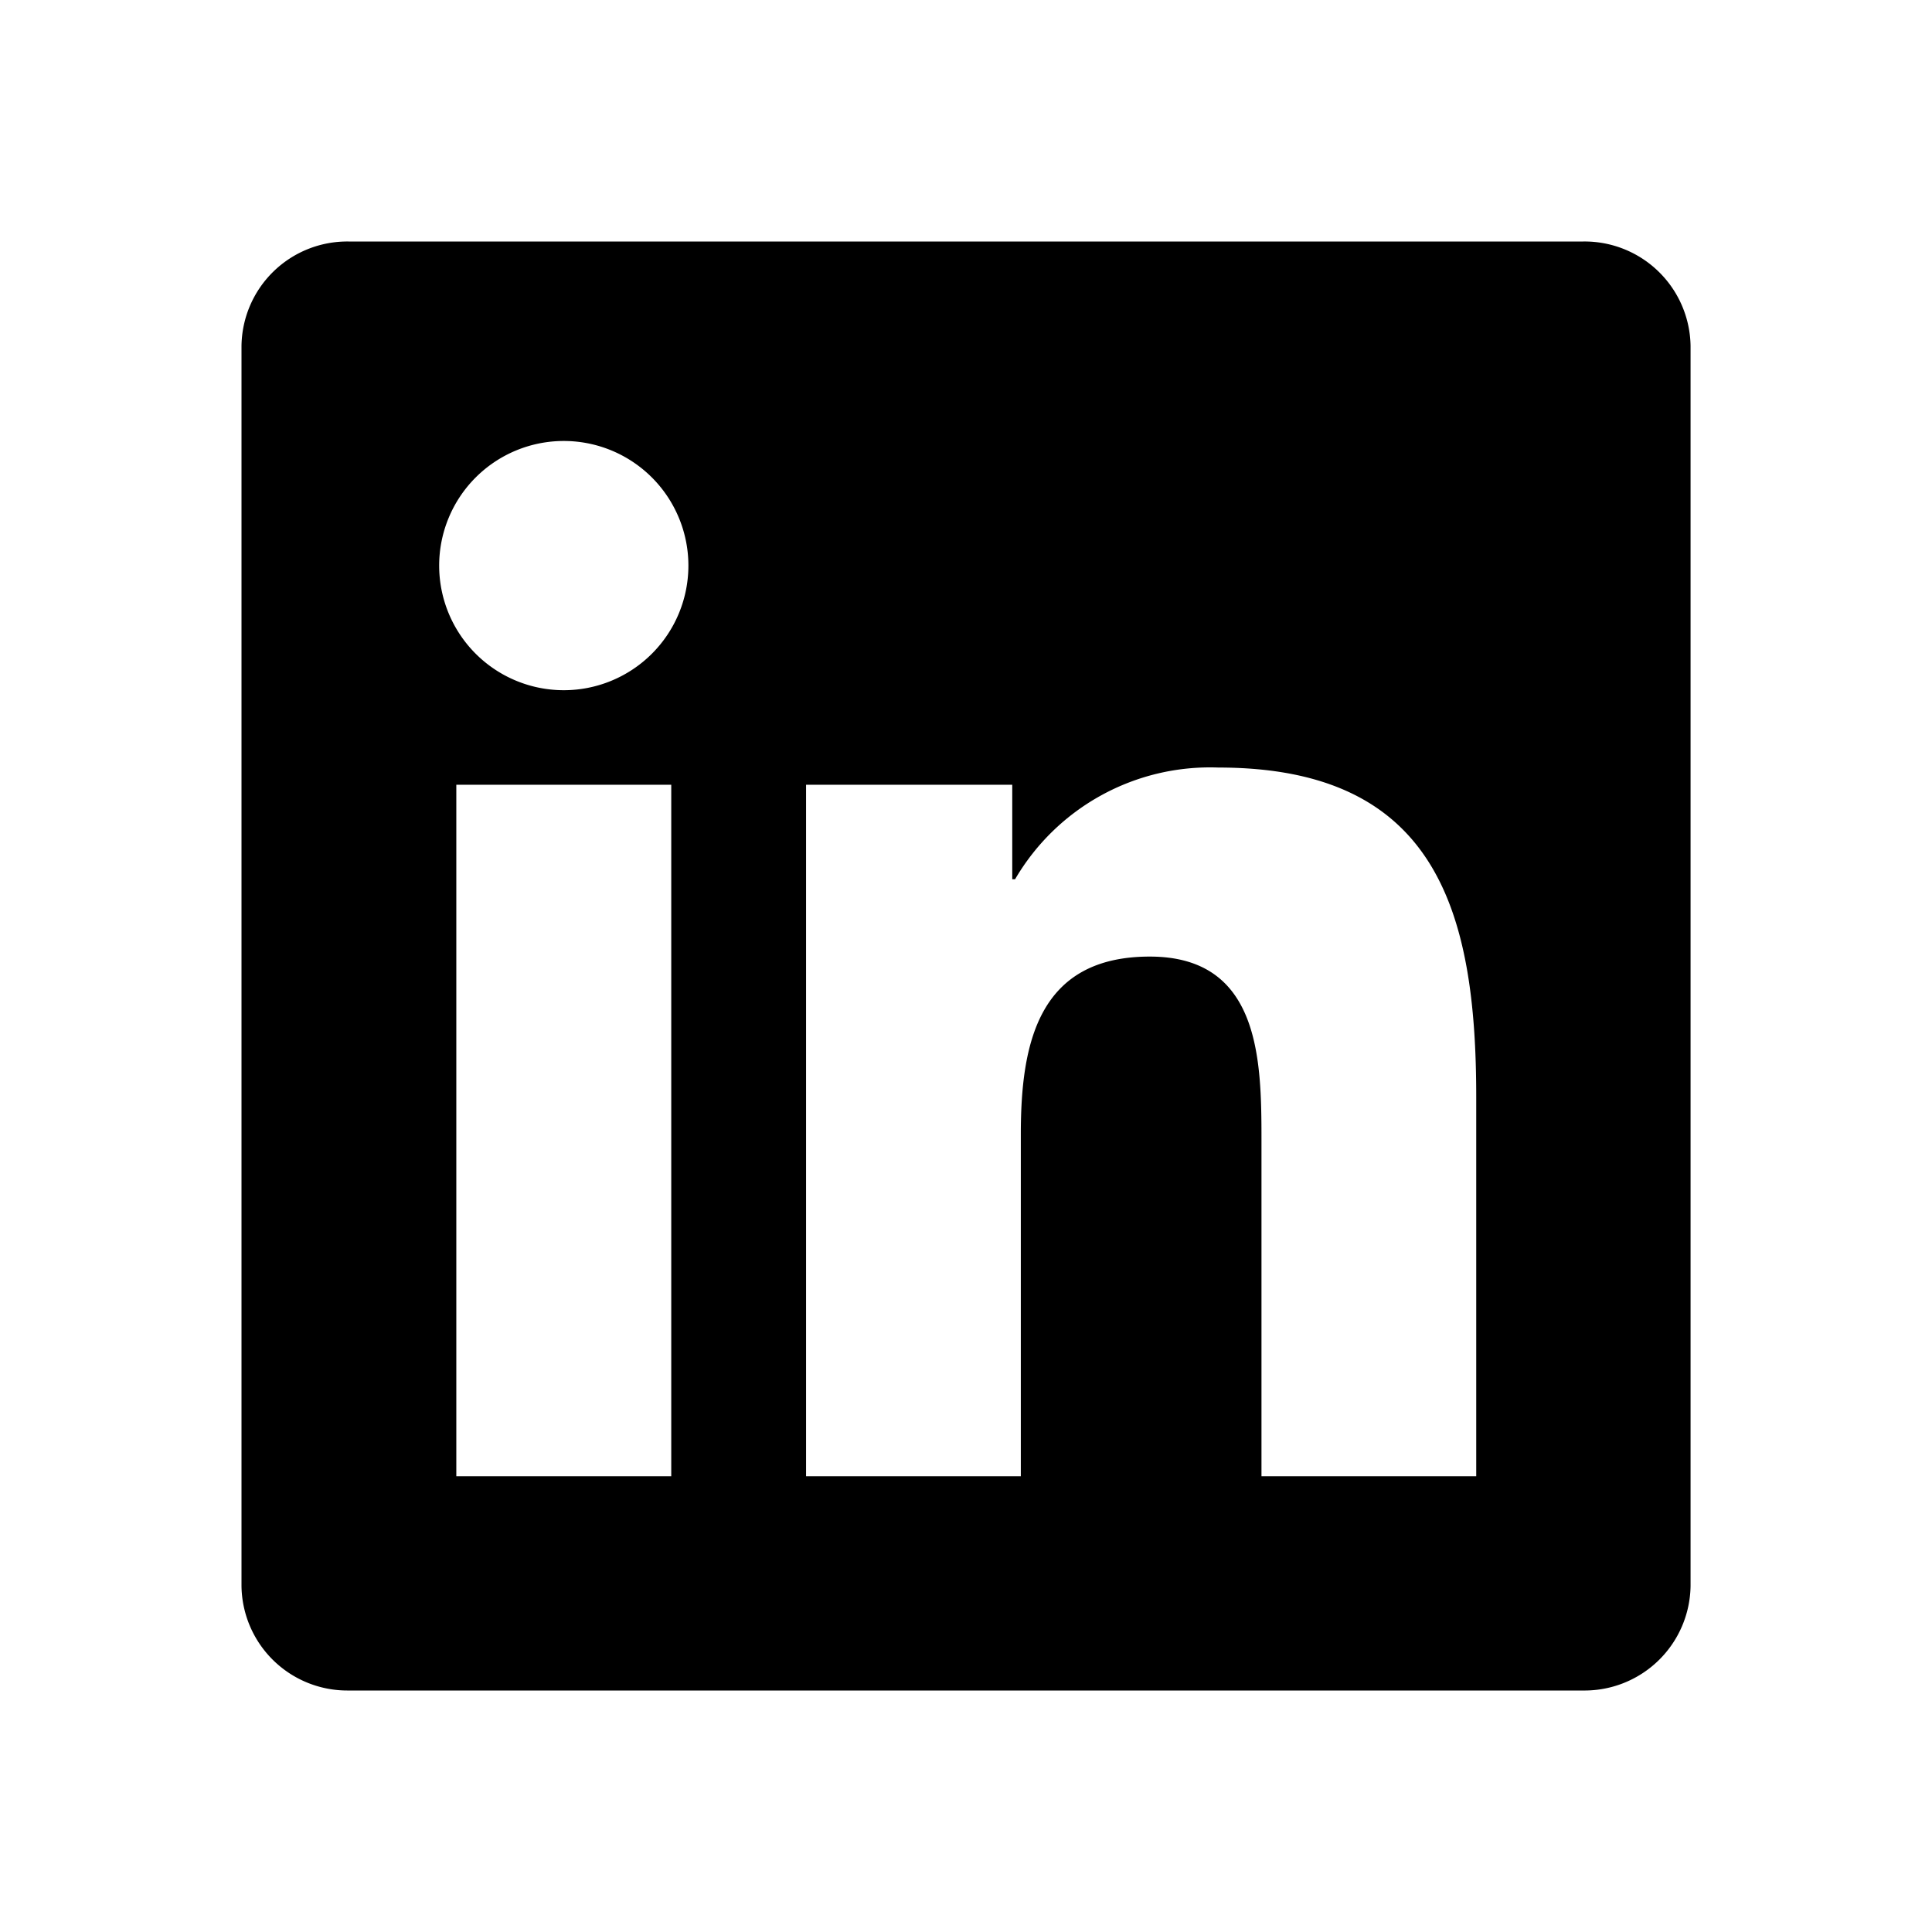
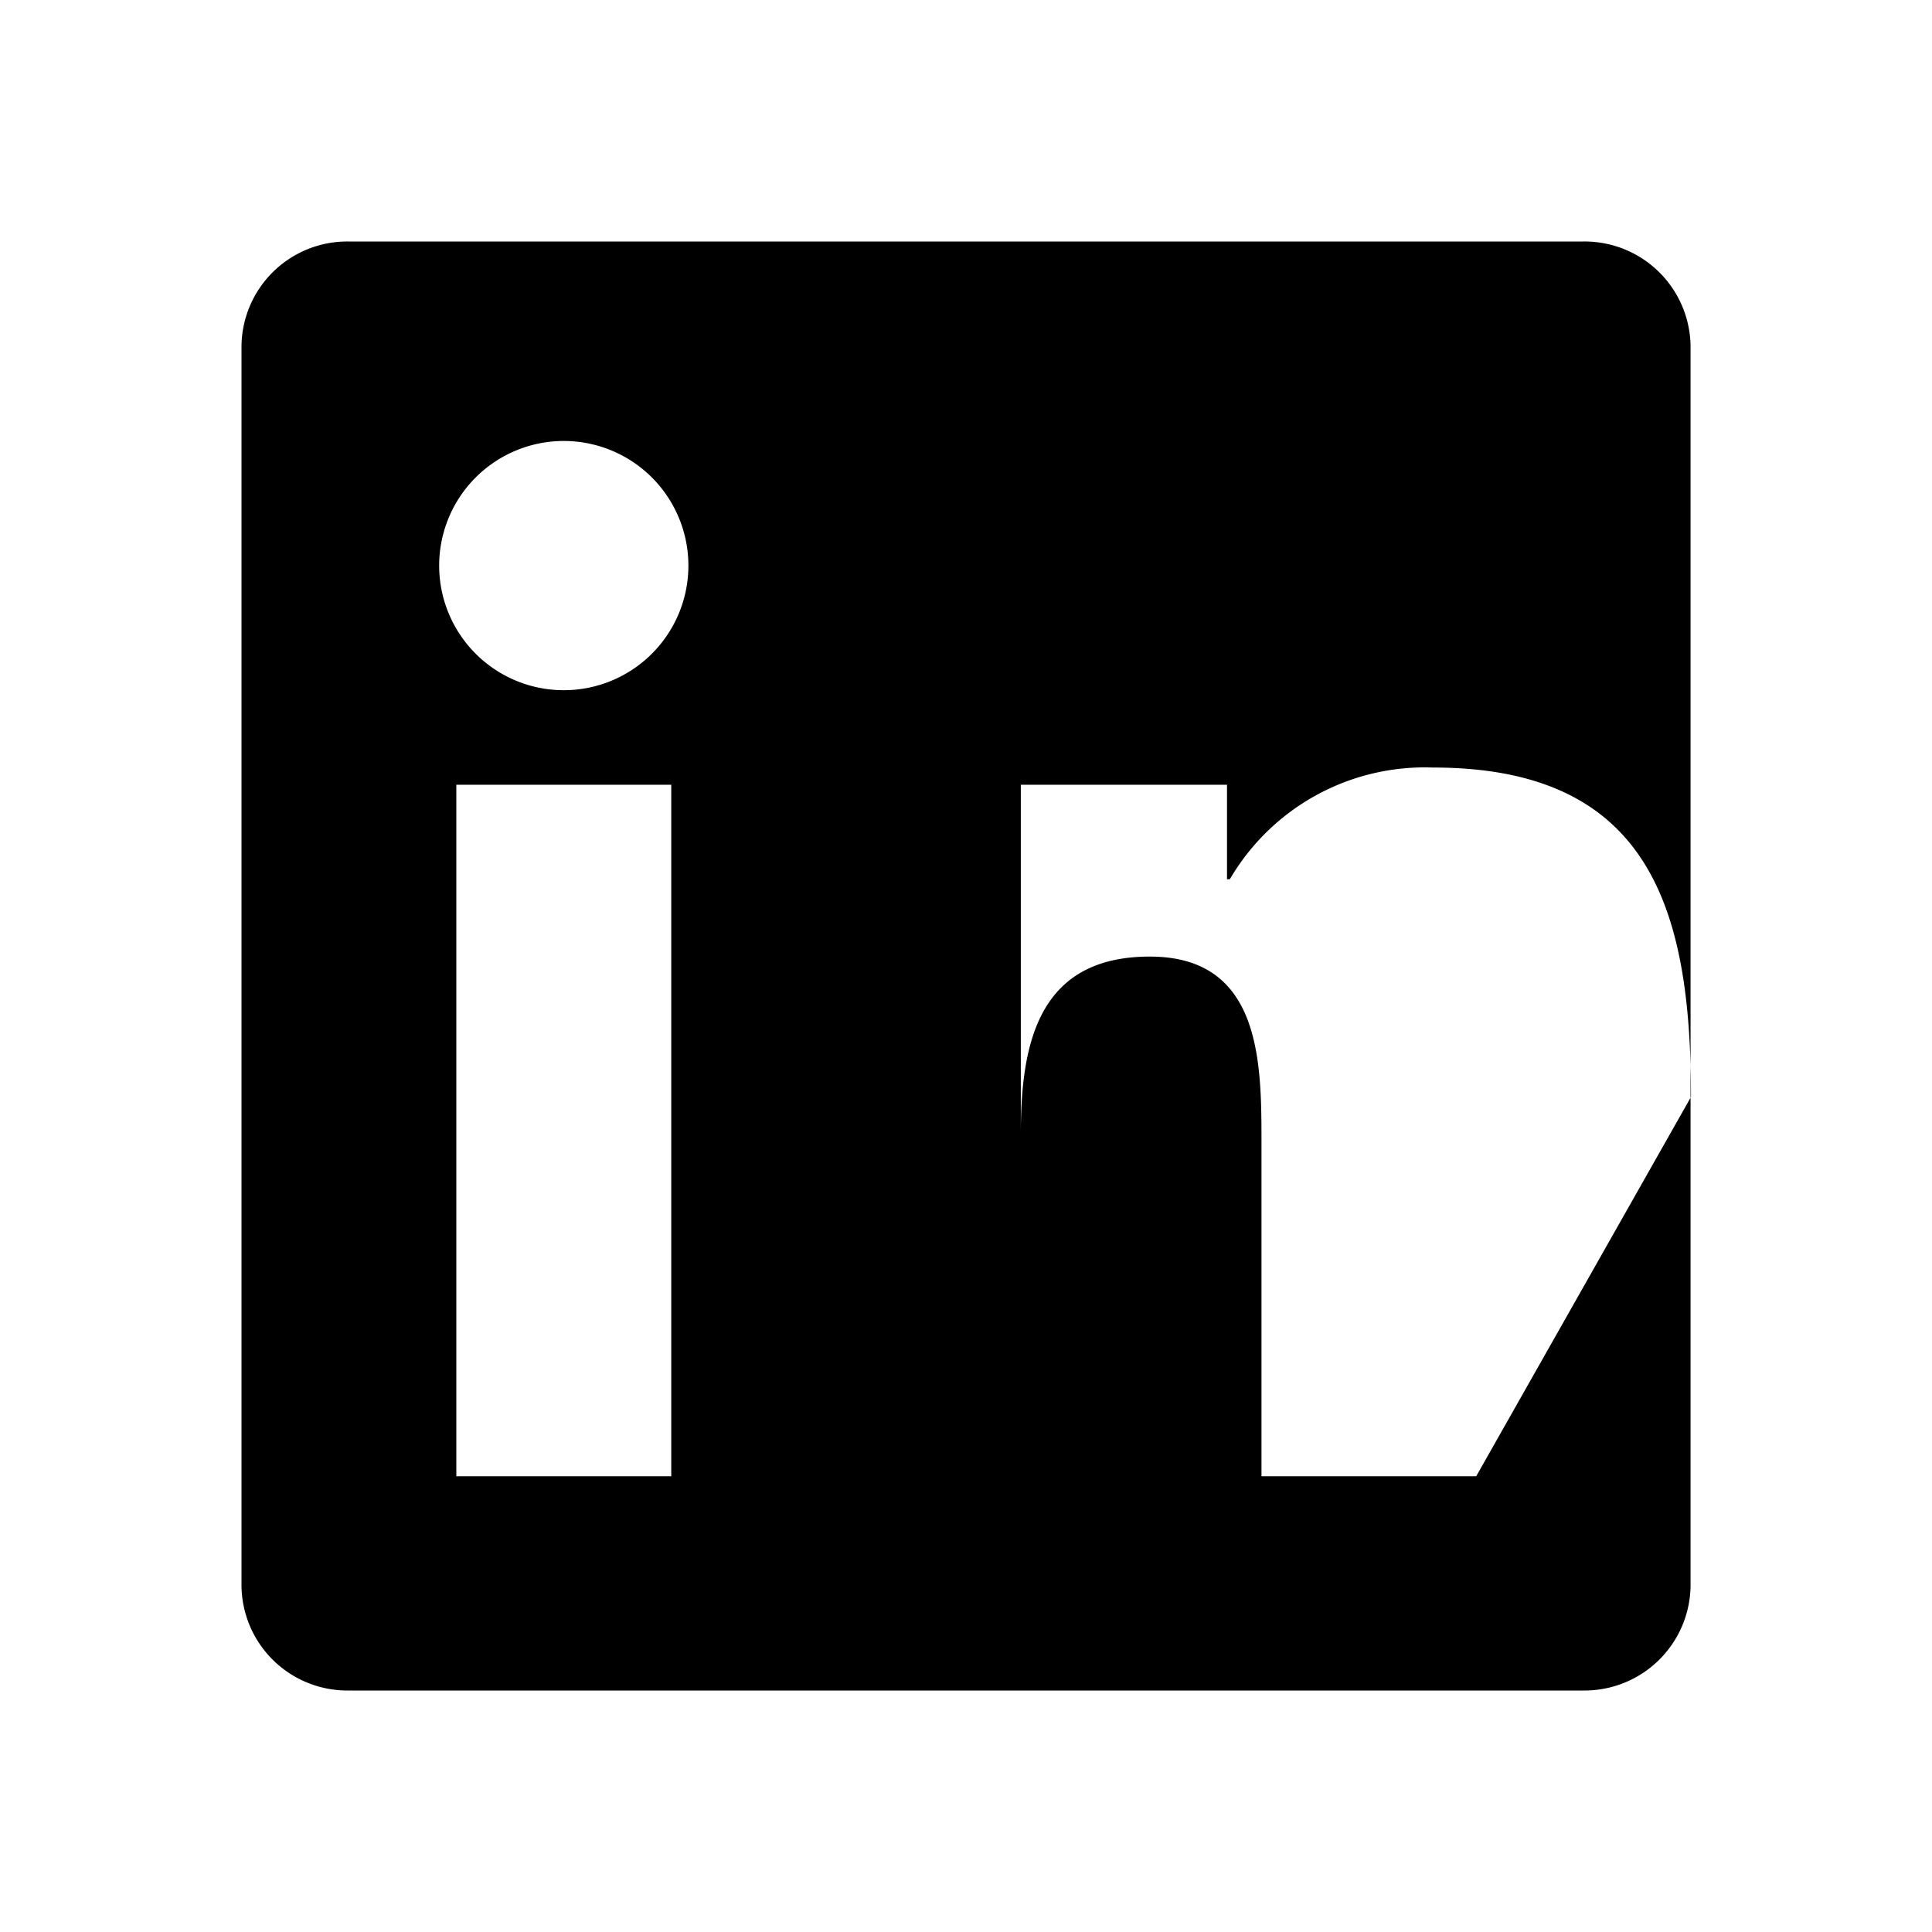
<svg xmlns="http://www.w3.org/2000/svg" viewBox="0 0 32 32">
-   <path id="linkedin" d="M26.224,4H5.771A1.752,1.752,0,0,0,4,5.73V26.268A1.753,1.753,0,0,0,5.771,28H26.224a1.756,1.756,0,0,0,1.777-1.732V5.73A1.755,1.755,0,0,0,26.224,4ZM11.118,24.451H7.558V12.998H11.118ZM9.339,11.432a2.064,2.064,0,1,1,2.063-2.065A2.064,2.064,0,0,1,9.339,11.432Zm15.112,13.019h-3.557V18.881c0-1.329-.024-3.037-1.85-3.037-1.852,0-2.136,1.447-2.136,2.941v5.666H13.351V12.998h3.415v1.565h.047a3.74,3.74,0,0,1,3.368-1.85c3.605,0,4.27,2.372,4.27,5.456Z" fill="#000" />
+   <path id="linkedin" d="M26.224,4H5.771A1.752,1.752,0,0,0,4,5.73V26.268A1.753,1.753,0,0,0,5.771,28H26.224a1.756,1.756,0,0,0,1.777-1.732V5.73A1.755,1.755,0,0,0,26.224,4ZM11.118,24.451H7.558V12.998H11.118ZM9.339,11.432a2.064,2.064,0,1,1,2.063-2.065A2.064,2.064,0,0,1,9.339,11.432Zm15.112,13.019h-3.557V18.881c0-1.329-.024-3.037-1.85-3.037-1.852,0-2.136,1.447-2.136,2.941v5.666V12.998h3.415v1.565h.047a3.74,3.74,0,0,1,3.368-1.85c3.605,0,4.27,2.372,4.27,5.456Z" fill="#000" />
</svg>